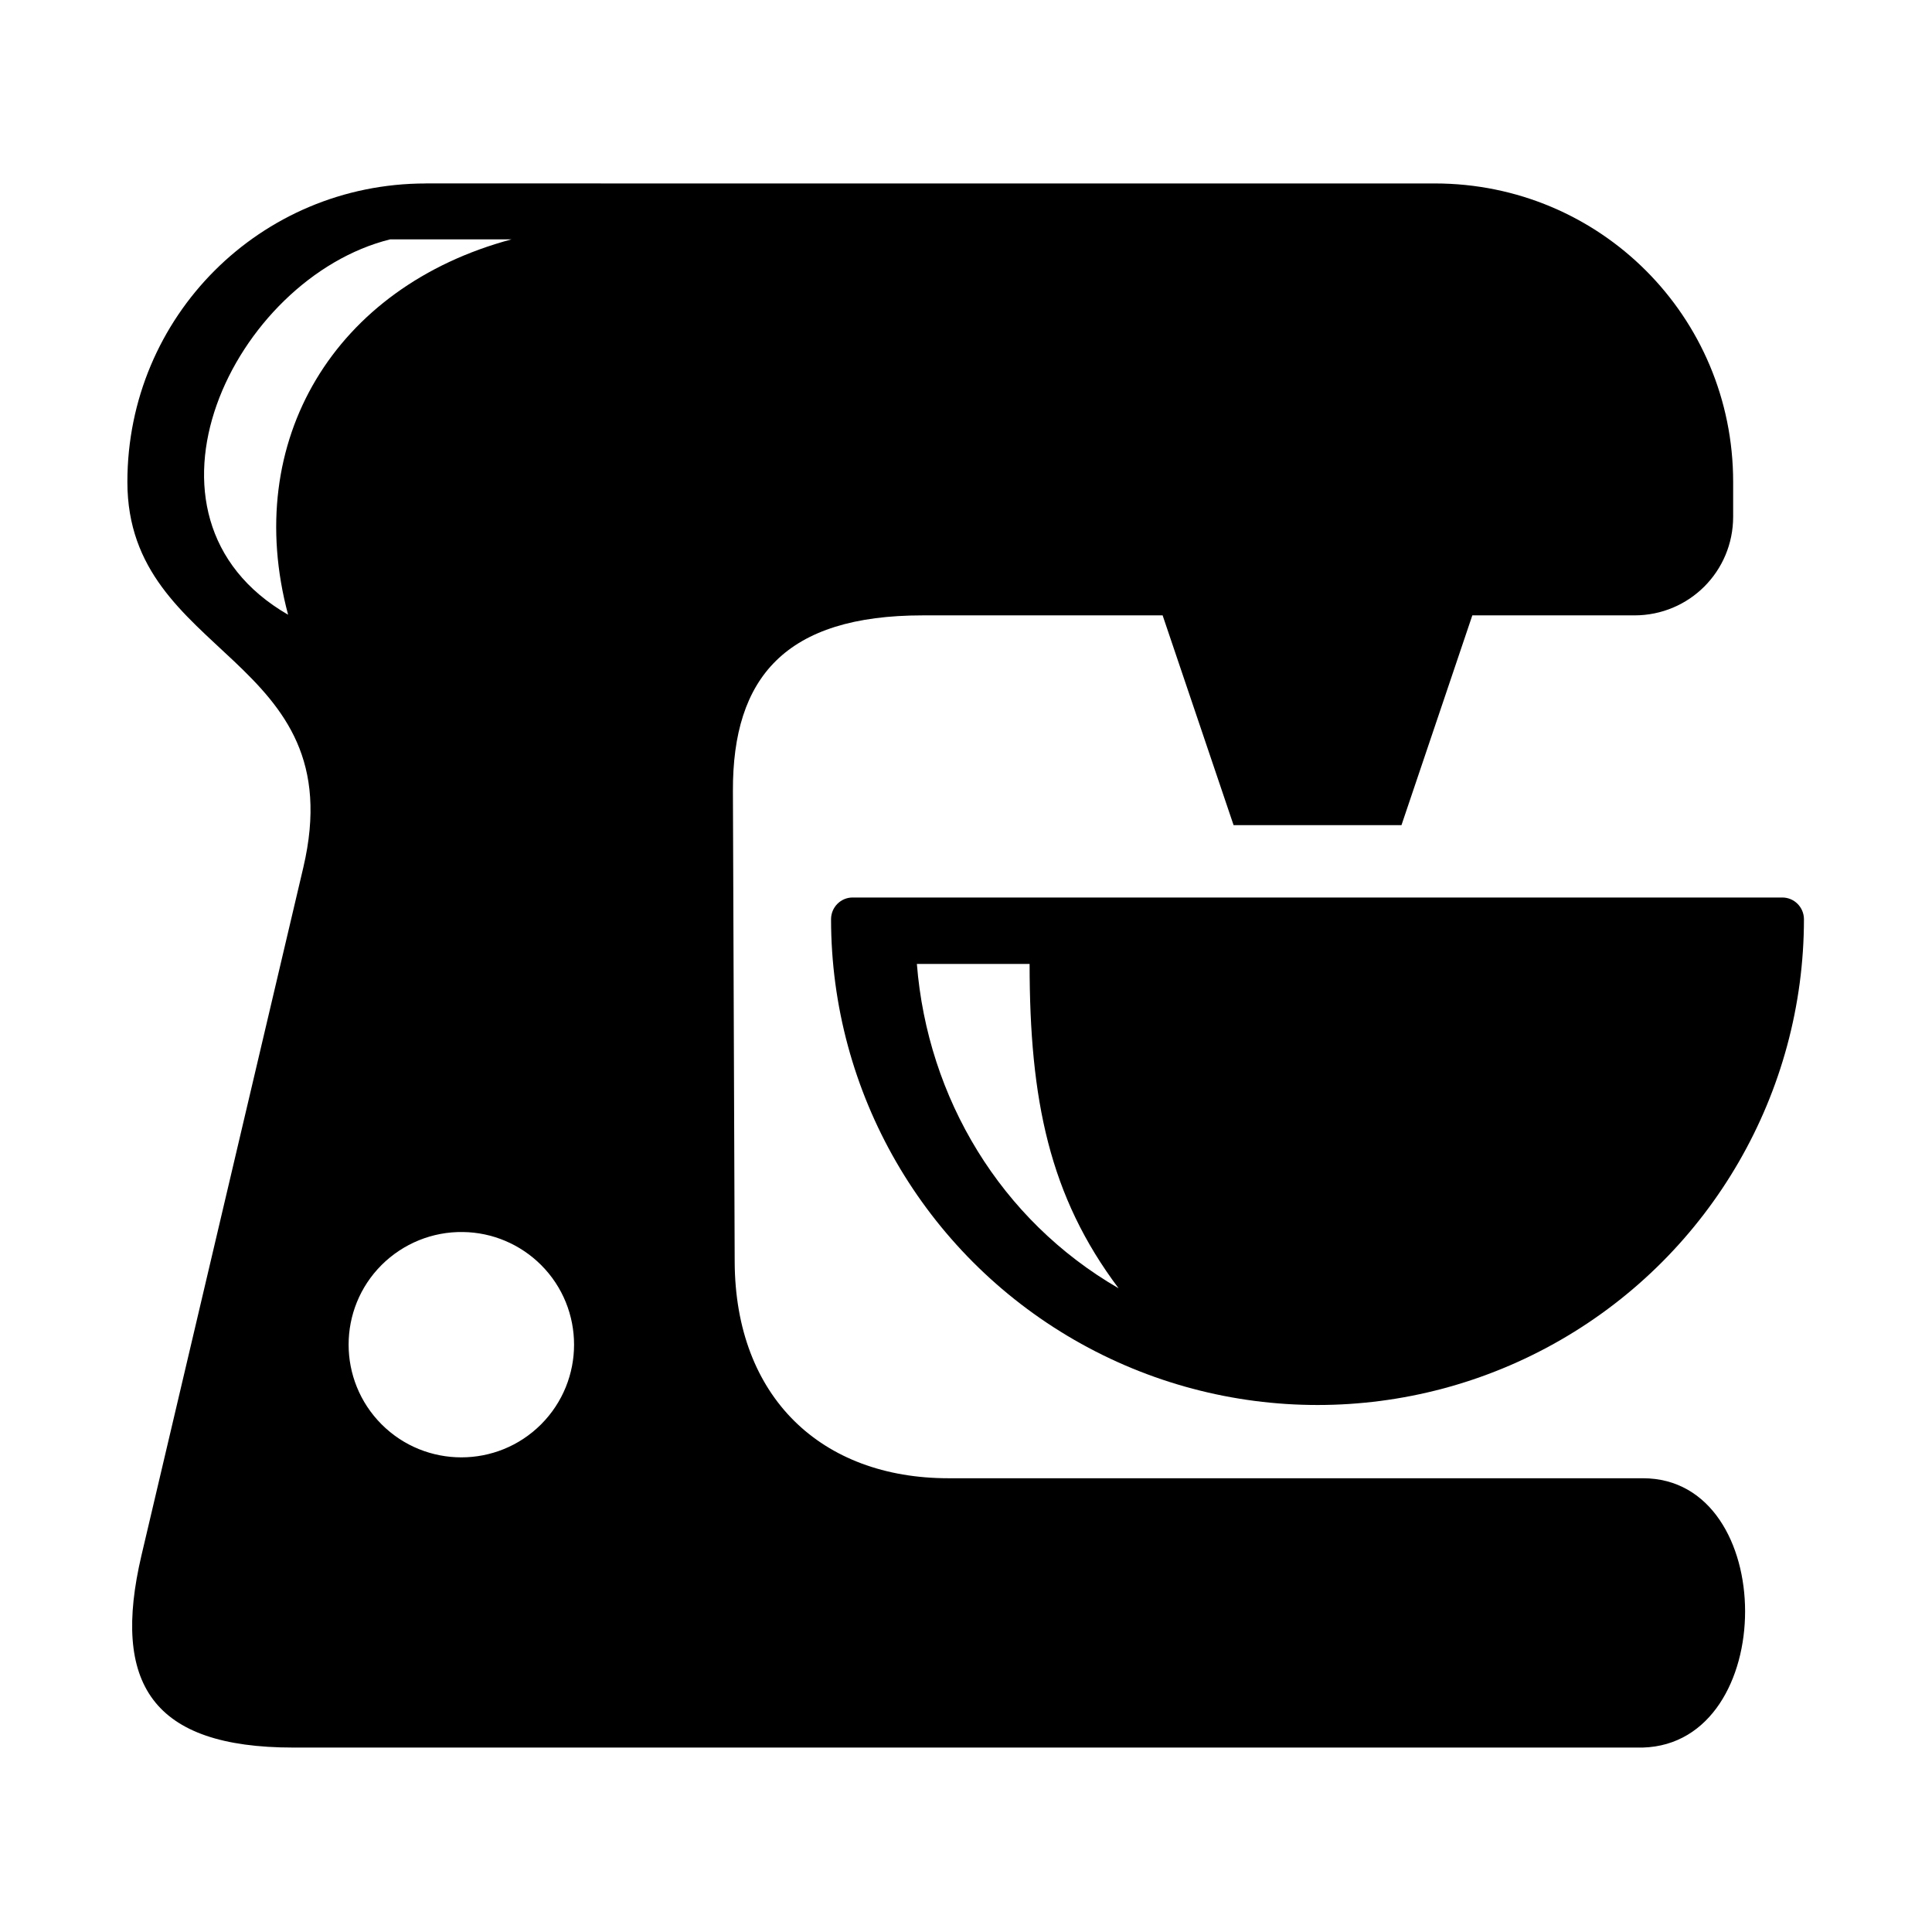
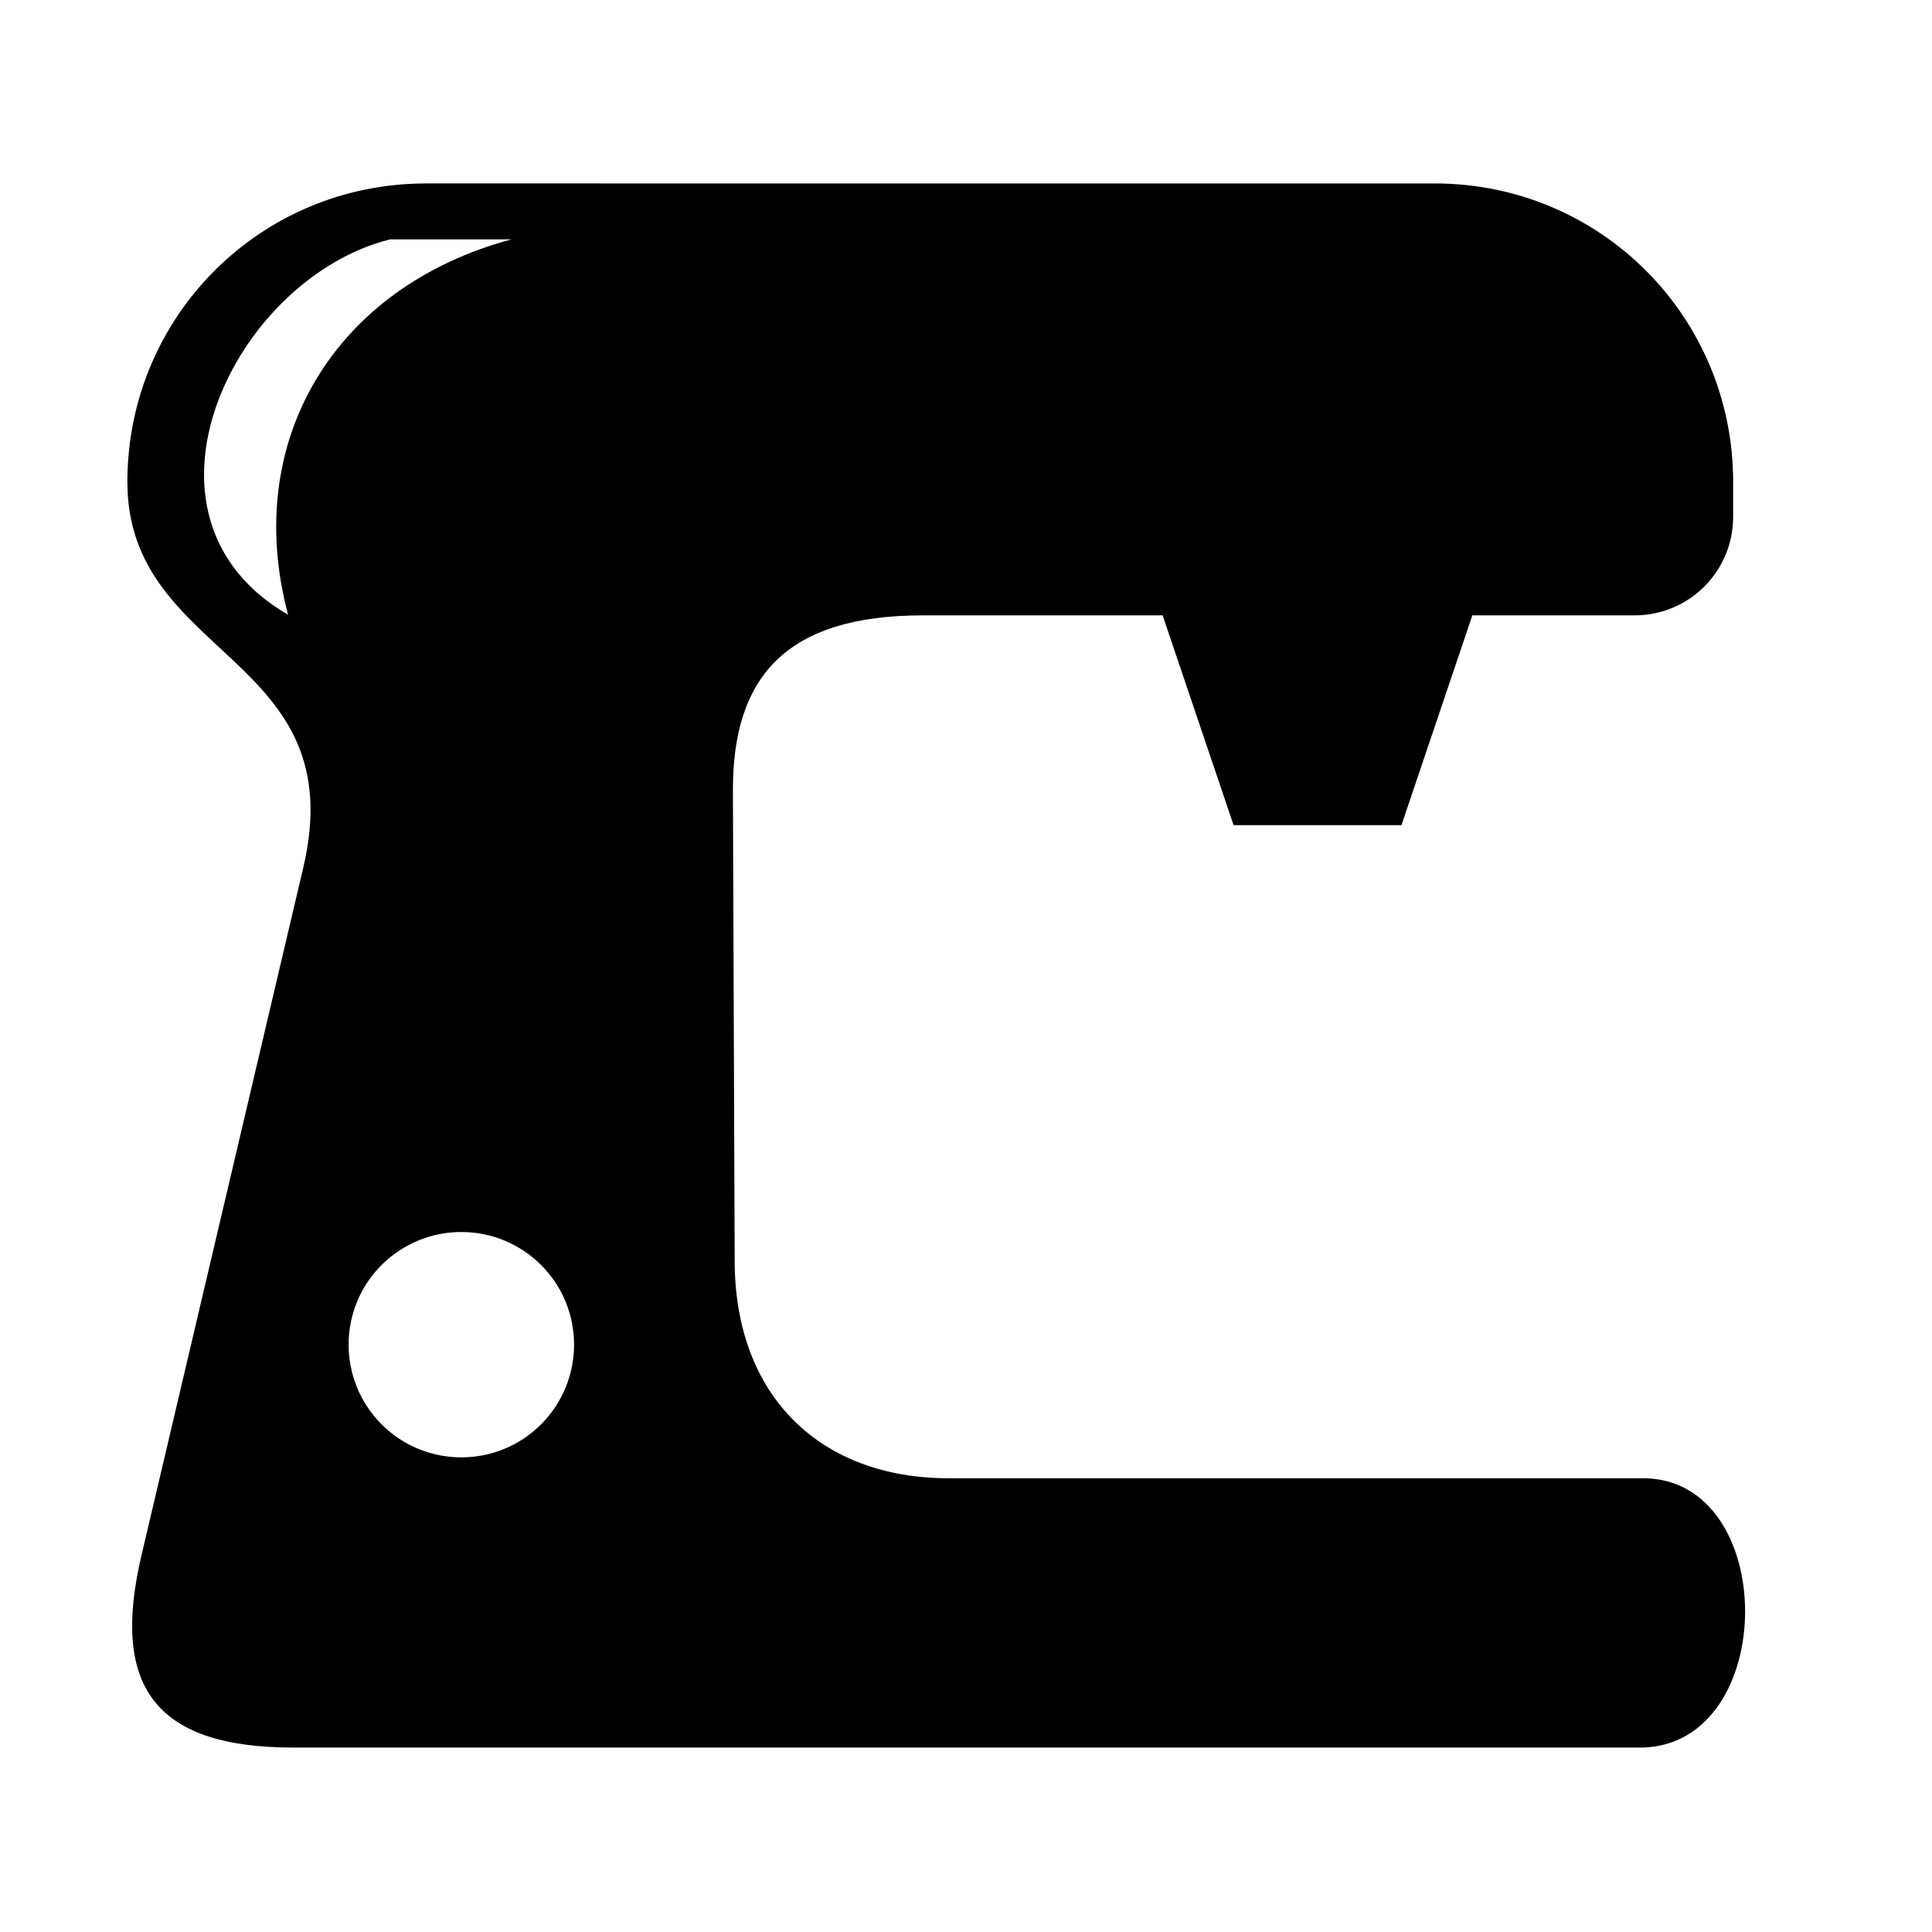
<svg xmlns="http://www.w3.org/2000/svg" fill="#000000" width="800px" height="800px" version="1.1" viewBox="144 144 512 512">
  <g fill-rule="evenodd">
    <path d="m266.68 470.5c7.785 0.09 15.188 3.234 20.707 8.727 11.66 11.656 11.66 30.57 0 42.246-11.664 11.656-30.586 11.656-42.254 0-11.66-11.676-11.66-30.594 0-42.246 5.715-5.688 13.473-8.852 21.547-8.727zm-19.27-263.07h32.16c-46.914 12.562-71.547 53.414-59.219 99.48-45.102-26.039-14.344-89.211 27.059-99.48zm9.418-14.809c-43.82 0-79.07 35.254-79.07 79.105 0 46.973 59.879 45.691 46.621 102.18l-42.895 182.31c-7.953 33.941 2.801 50.906 40.211 50.906h357.68c36.125-1.07 36.125-71.371 0-71.371h-184.03c-33.645 0-56.504-21.449-56.645-57.379l-0.469-124.73c-0.117-30.18 13.996-46.562 50.293-46.562h63.586l18.805 55.598h44.488l18.781-55.598h42.969c14.5 0 26.152-11.656 26.152-26.152v-9.207c0-43.848-35.25-79.105-79.07-79.105l-267.4-0.004z" />
-     <path d="m386.98 399.45h29.875c0 36.039 5.25 61.578 23.582 85.957-31.238-18.051-50.633-50.379-53.457-85.957zm-17.027-17.602c-3.152 0-5.688 2.57-5.715 5.711 0 45.988 24.574 88.523 64.473 111.53 39.887 23 89.039 23 128.89 0 39.887-23 64.465-65.547 64.465-111.53-0.035-3.168-2.594-5.711-5.738-5.711z" />
  </g>
</svg>